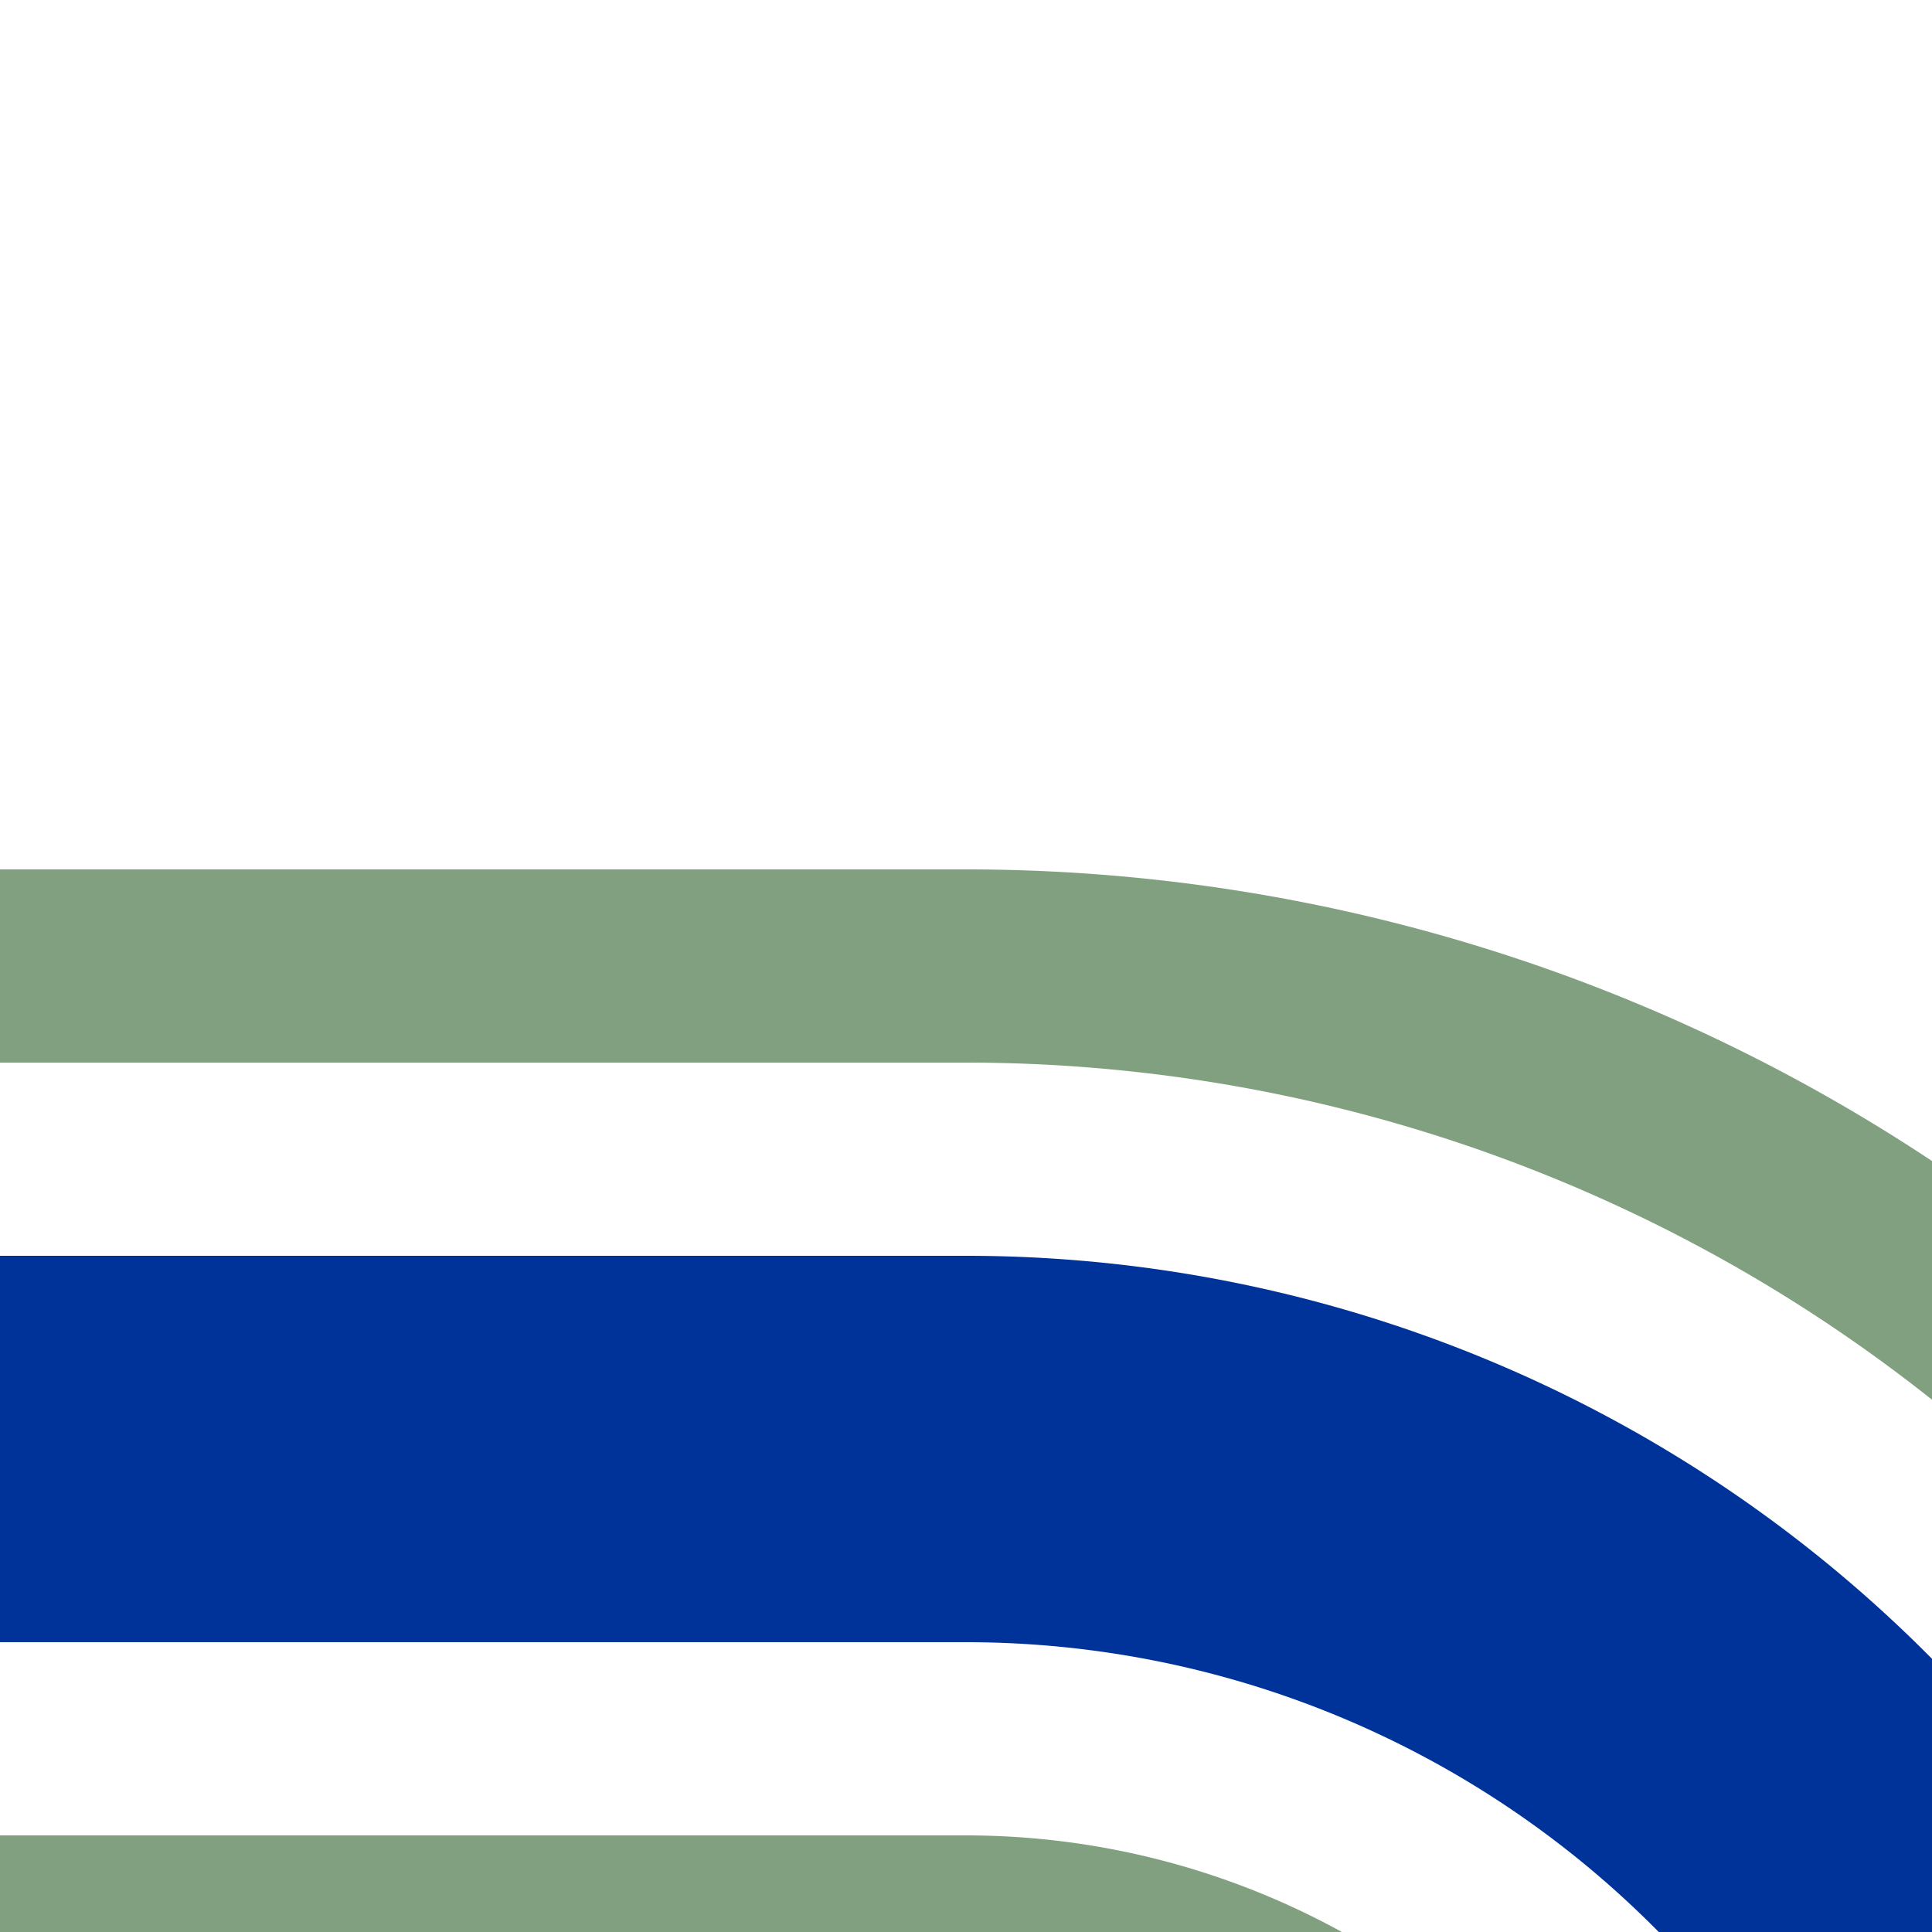
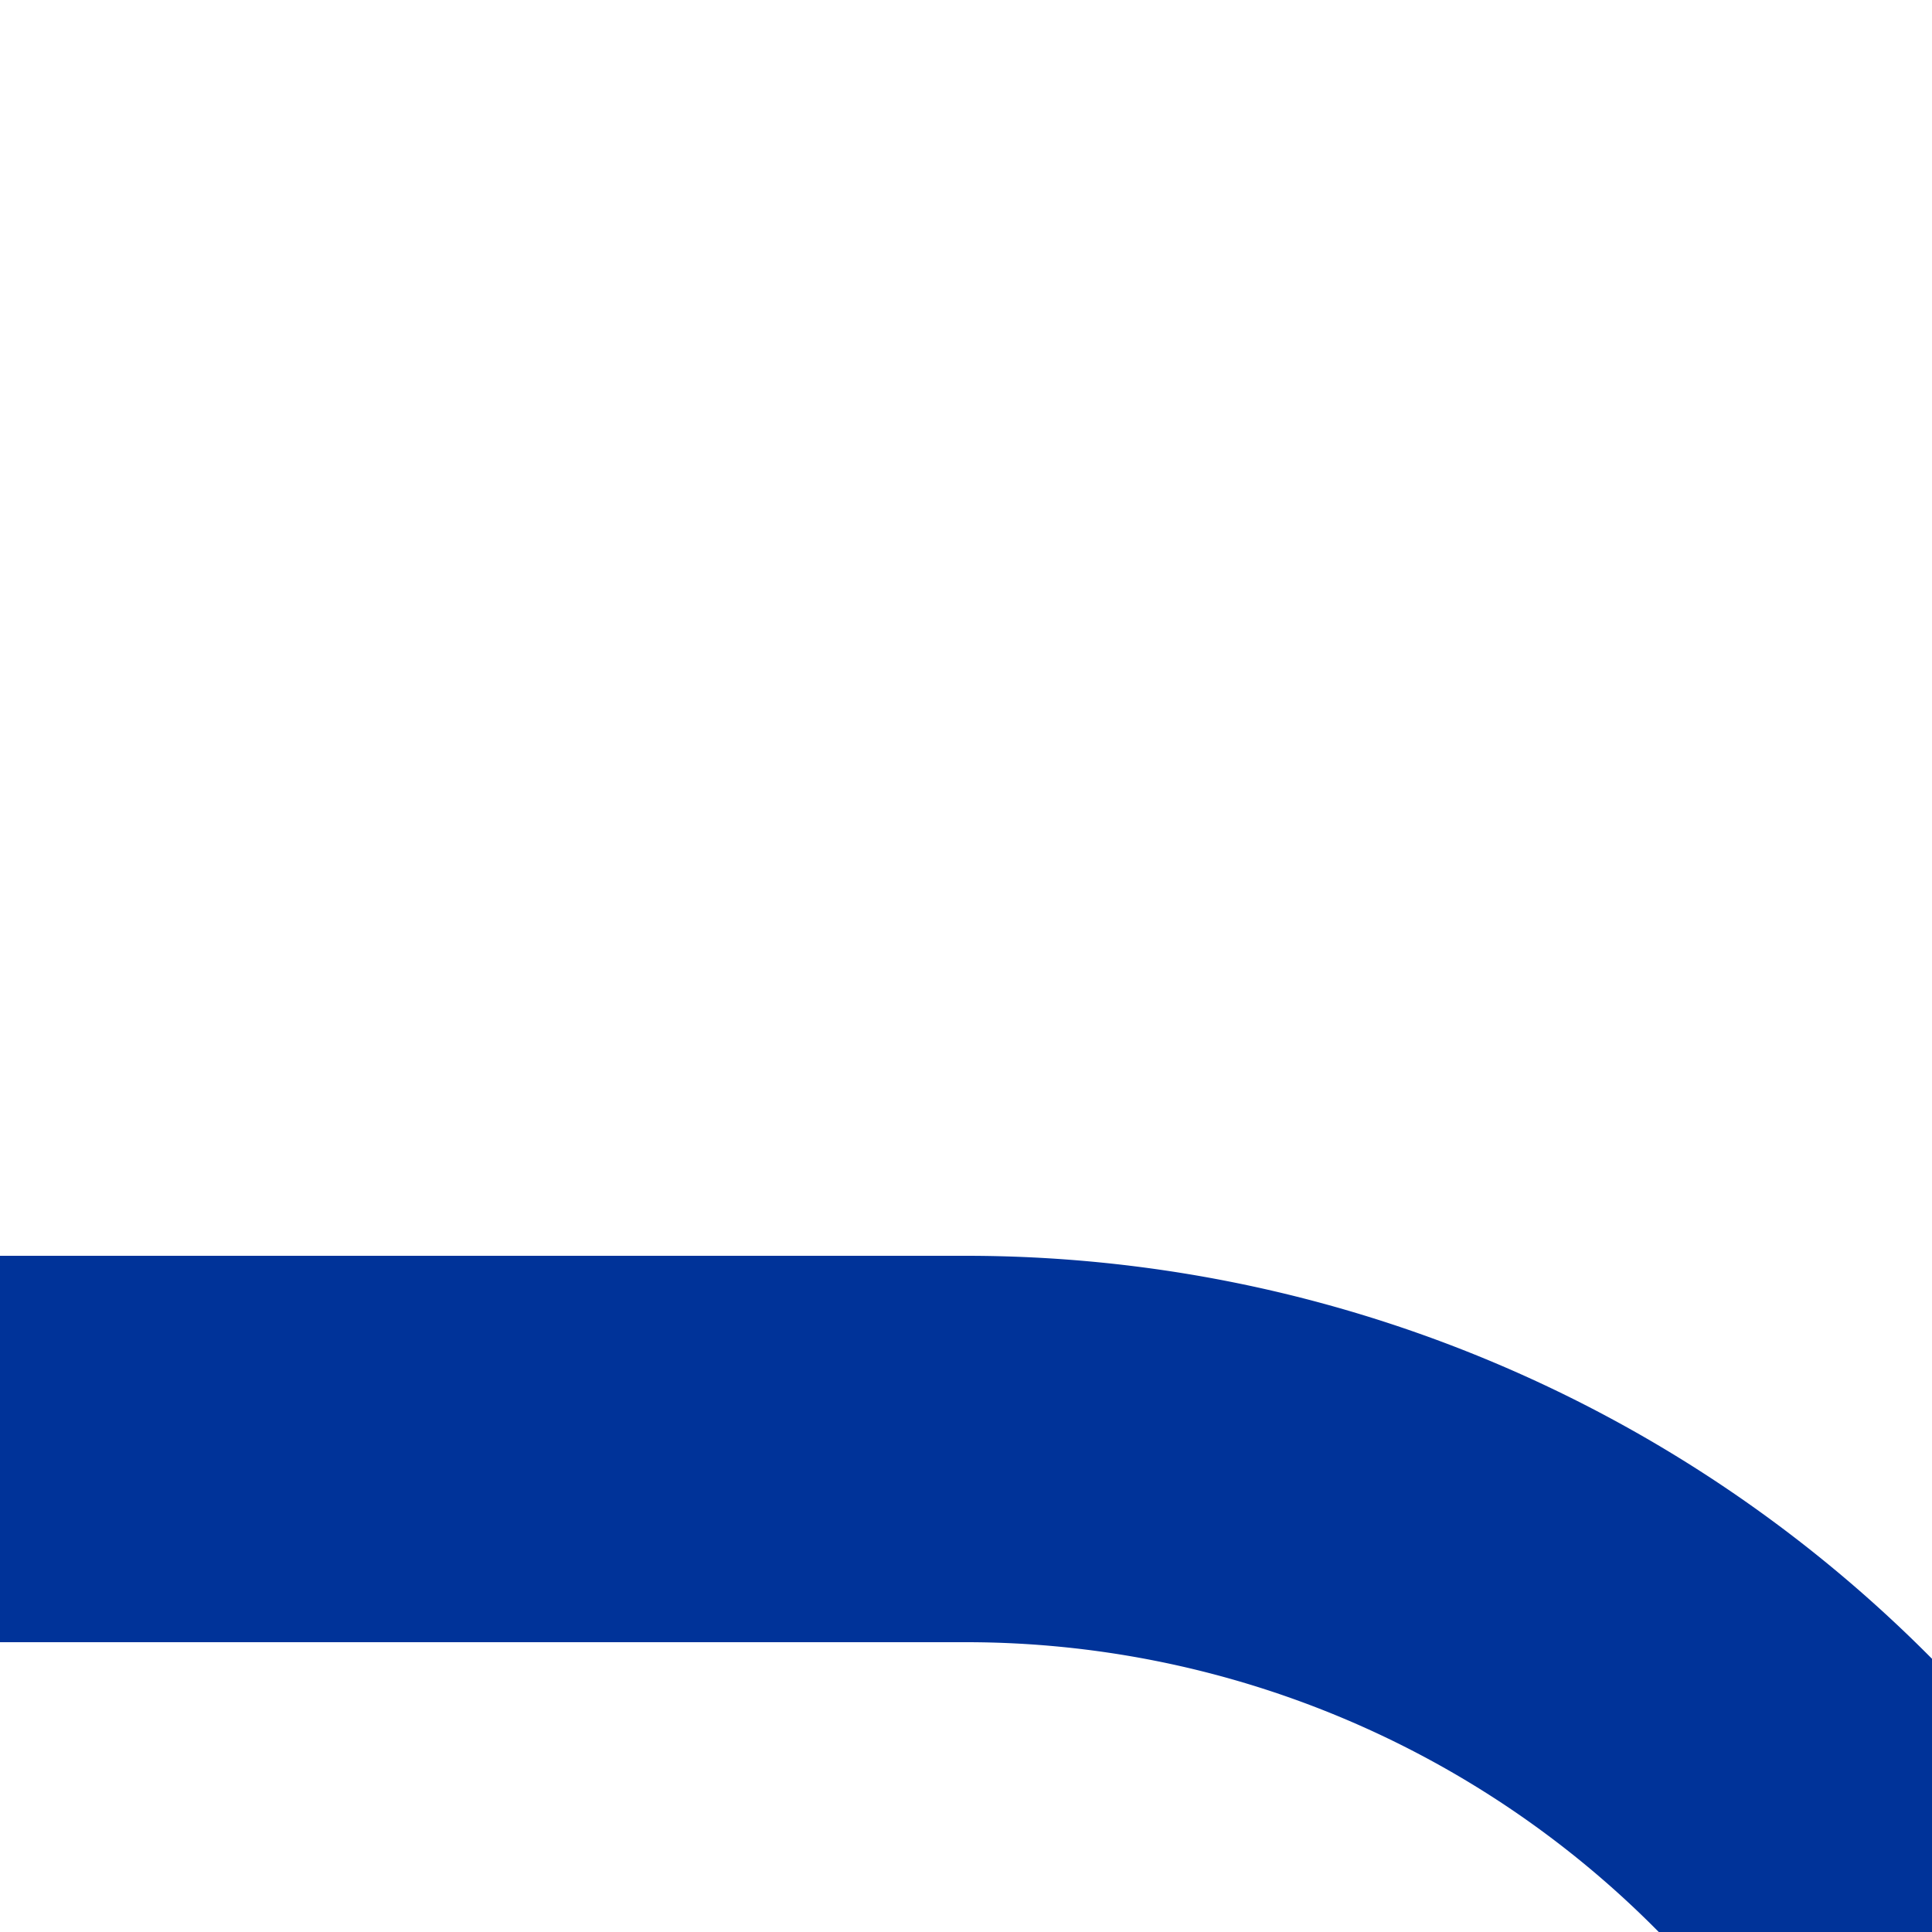
<svg xmlns="http://www.w3.org/2000/svg" width="500" height="500">
  <title>uh-STR2+r</title>
  <g fill="none">
-     <path stroke="#80A080" d="M 551.78,375 A 426.78,426.78 0 0 0 250,250 H 0 m 0,250 h 250 a 176.78,176.78 0 0 1 125,51.78" stroke-width="50" />
    <path stroke="#003399" d="M 500,500 463.39,463.39 A 301.78,301.78 0 0 0 250,375 H 0" stroke-width="100" />
  </g>
</svg>